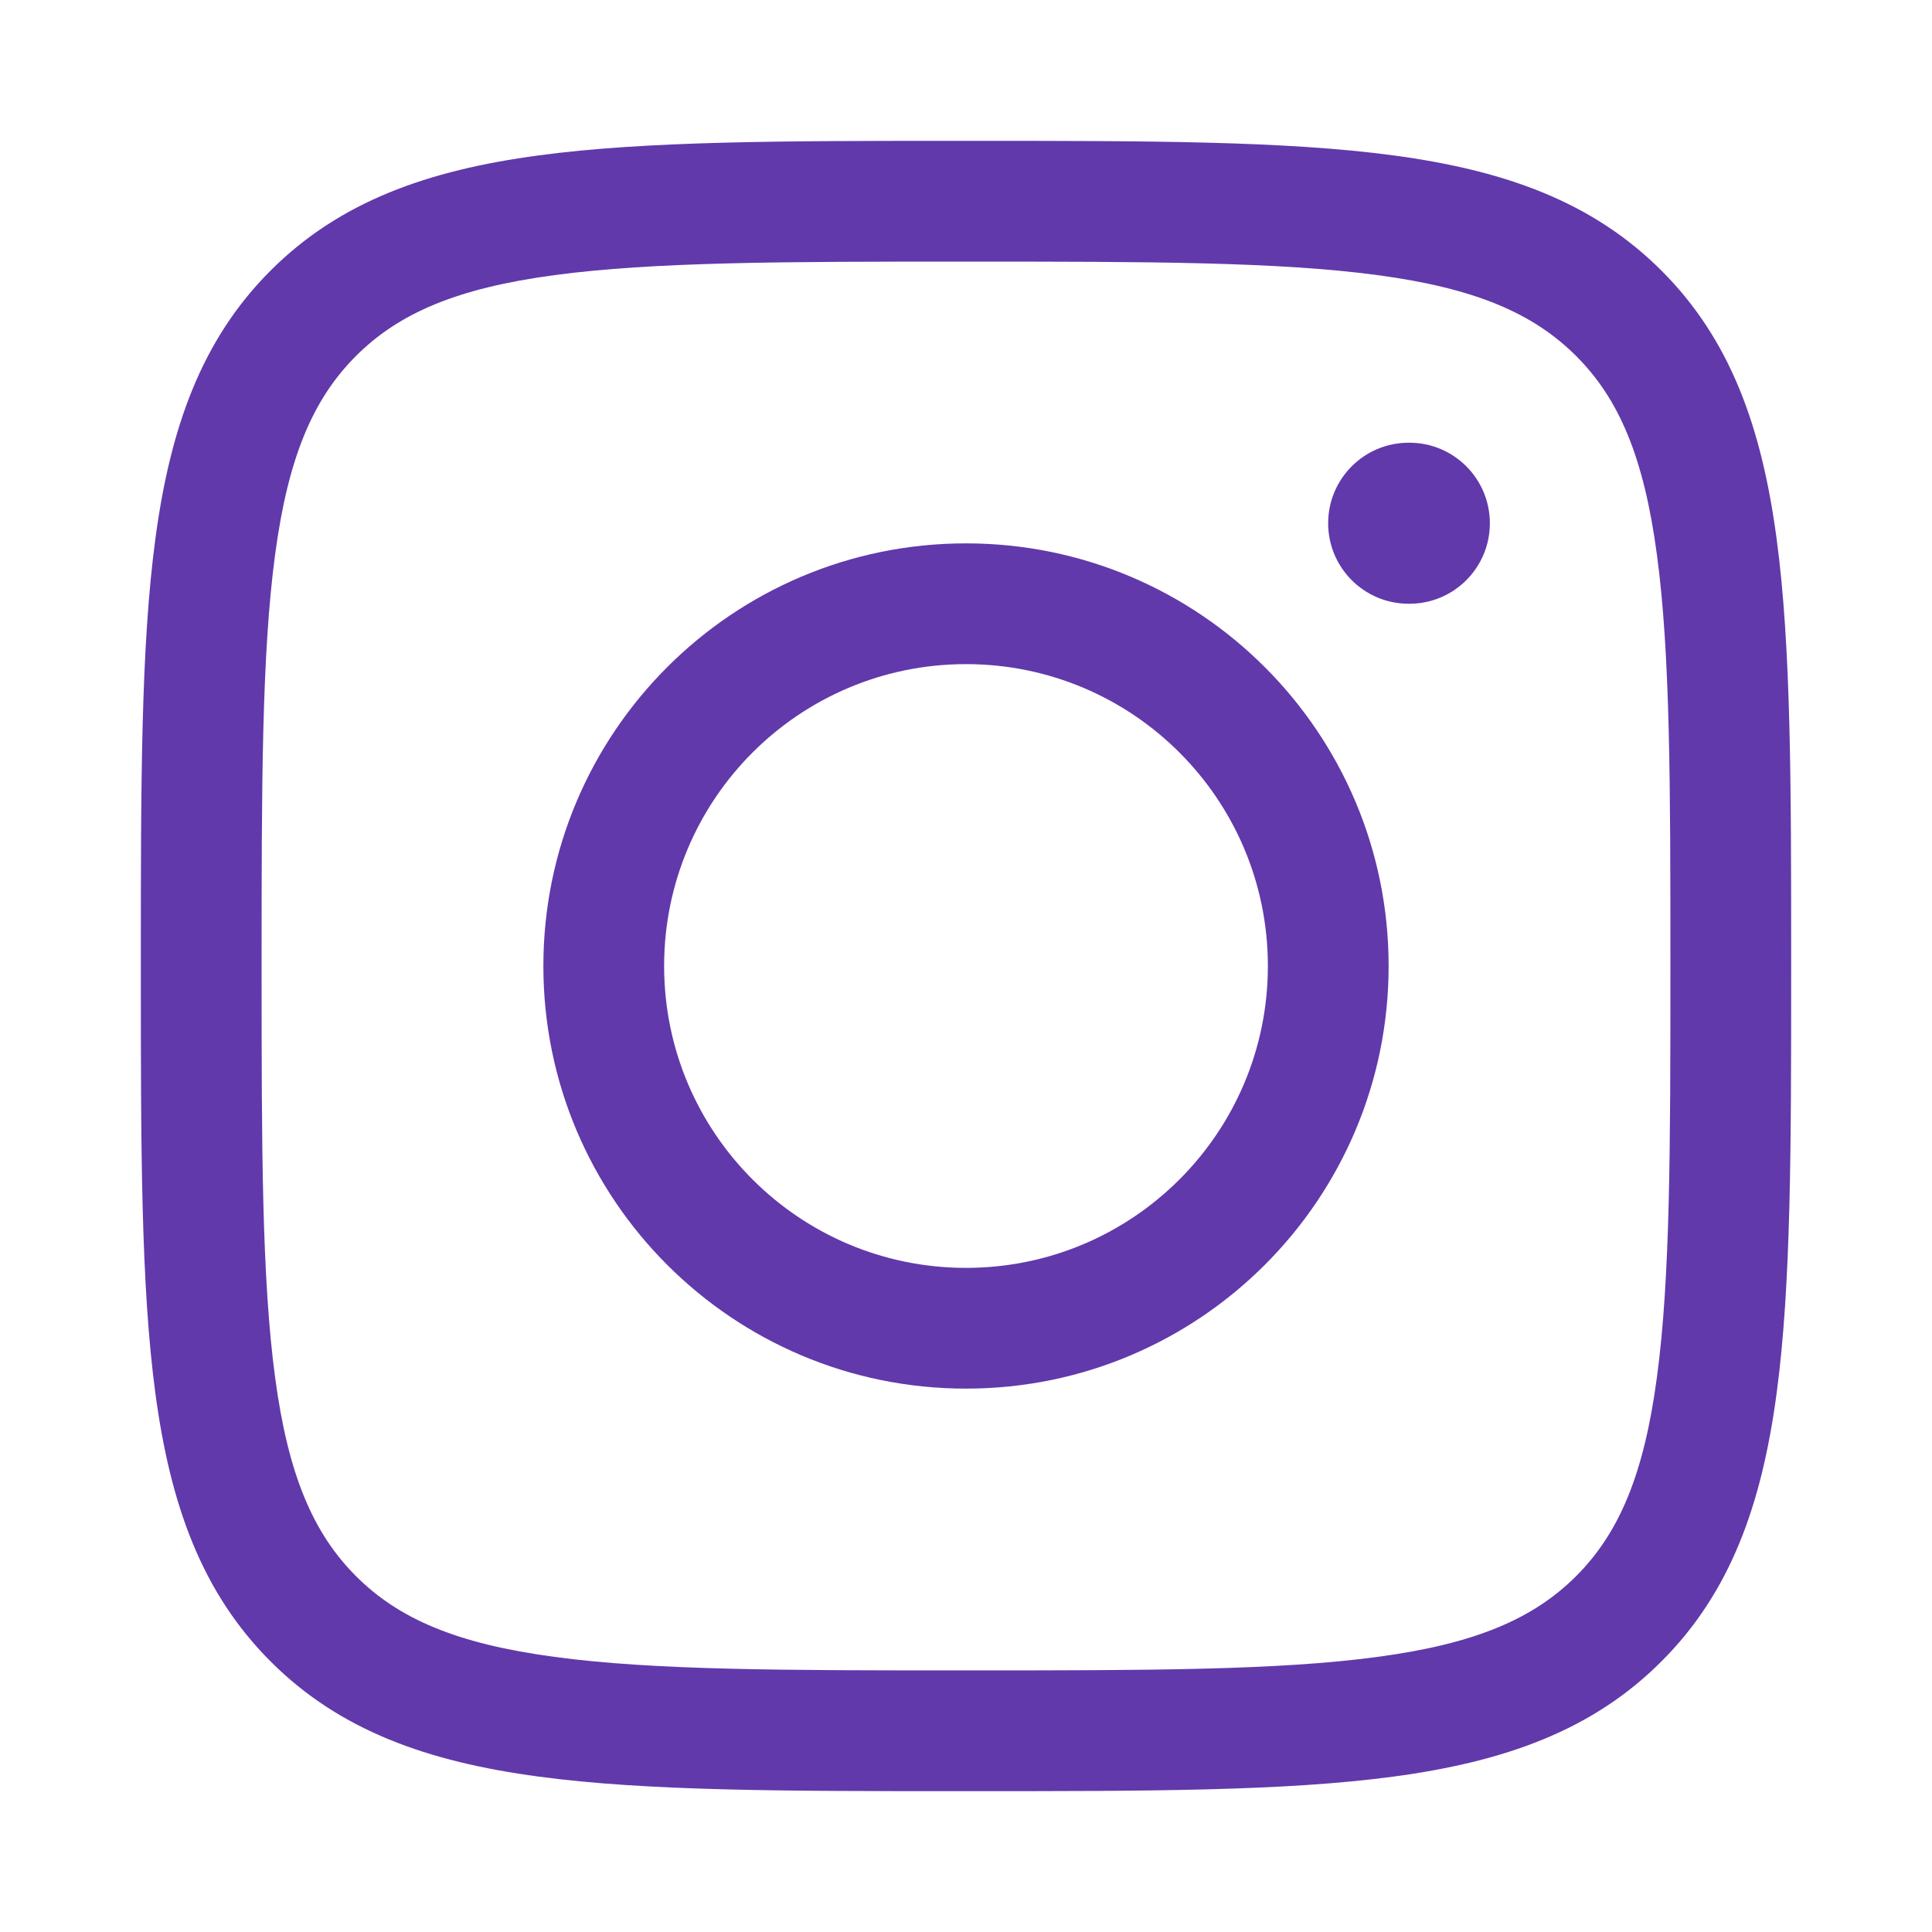
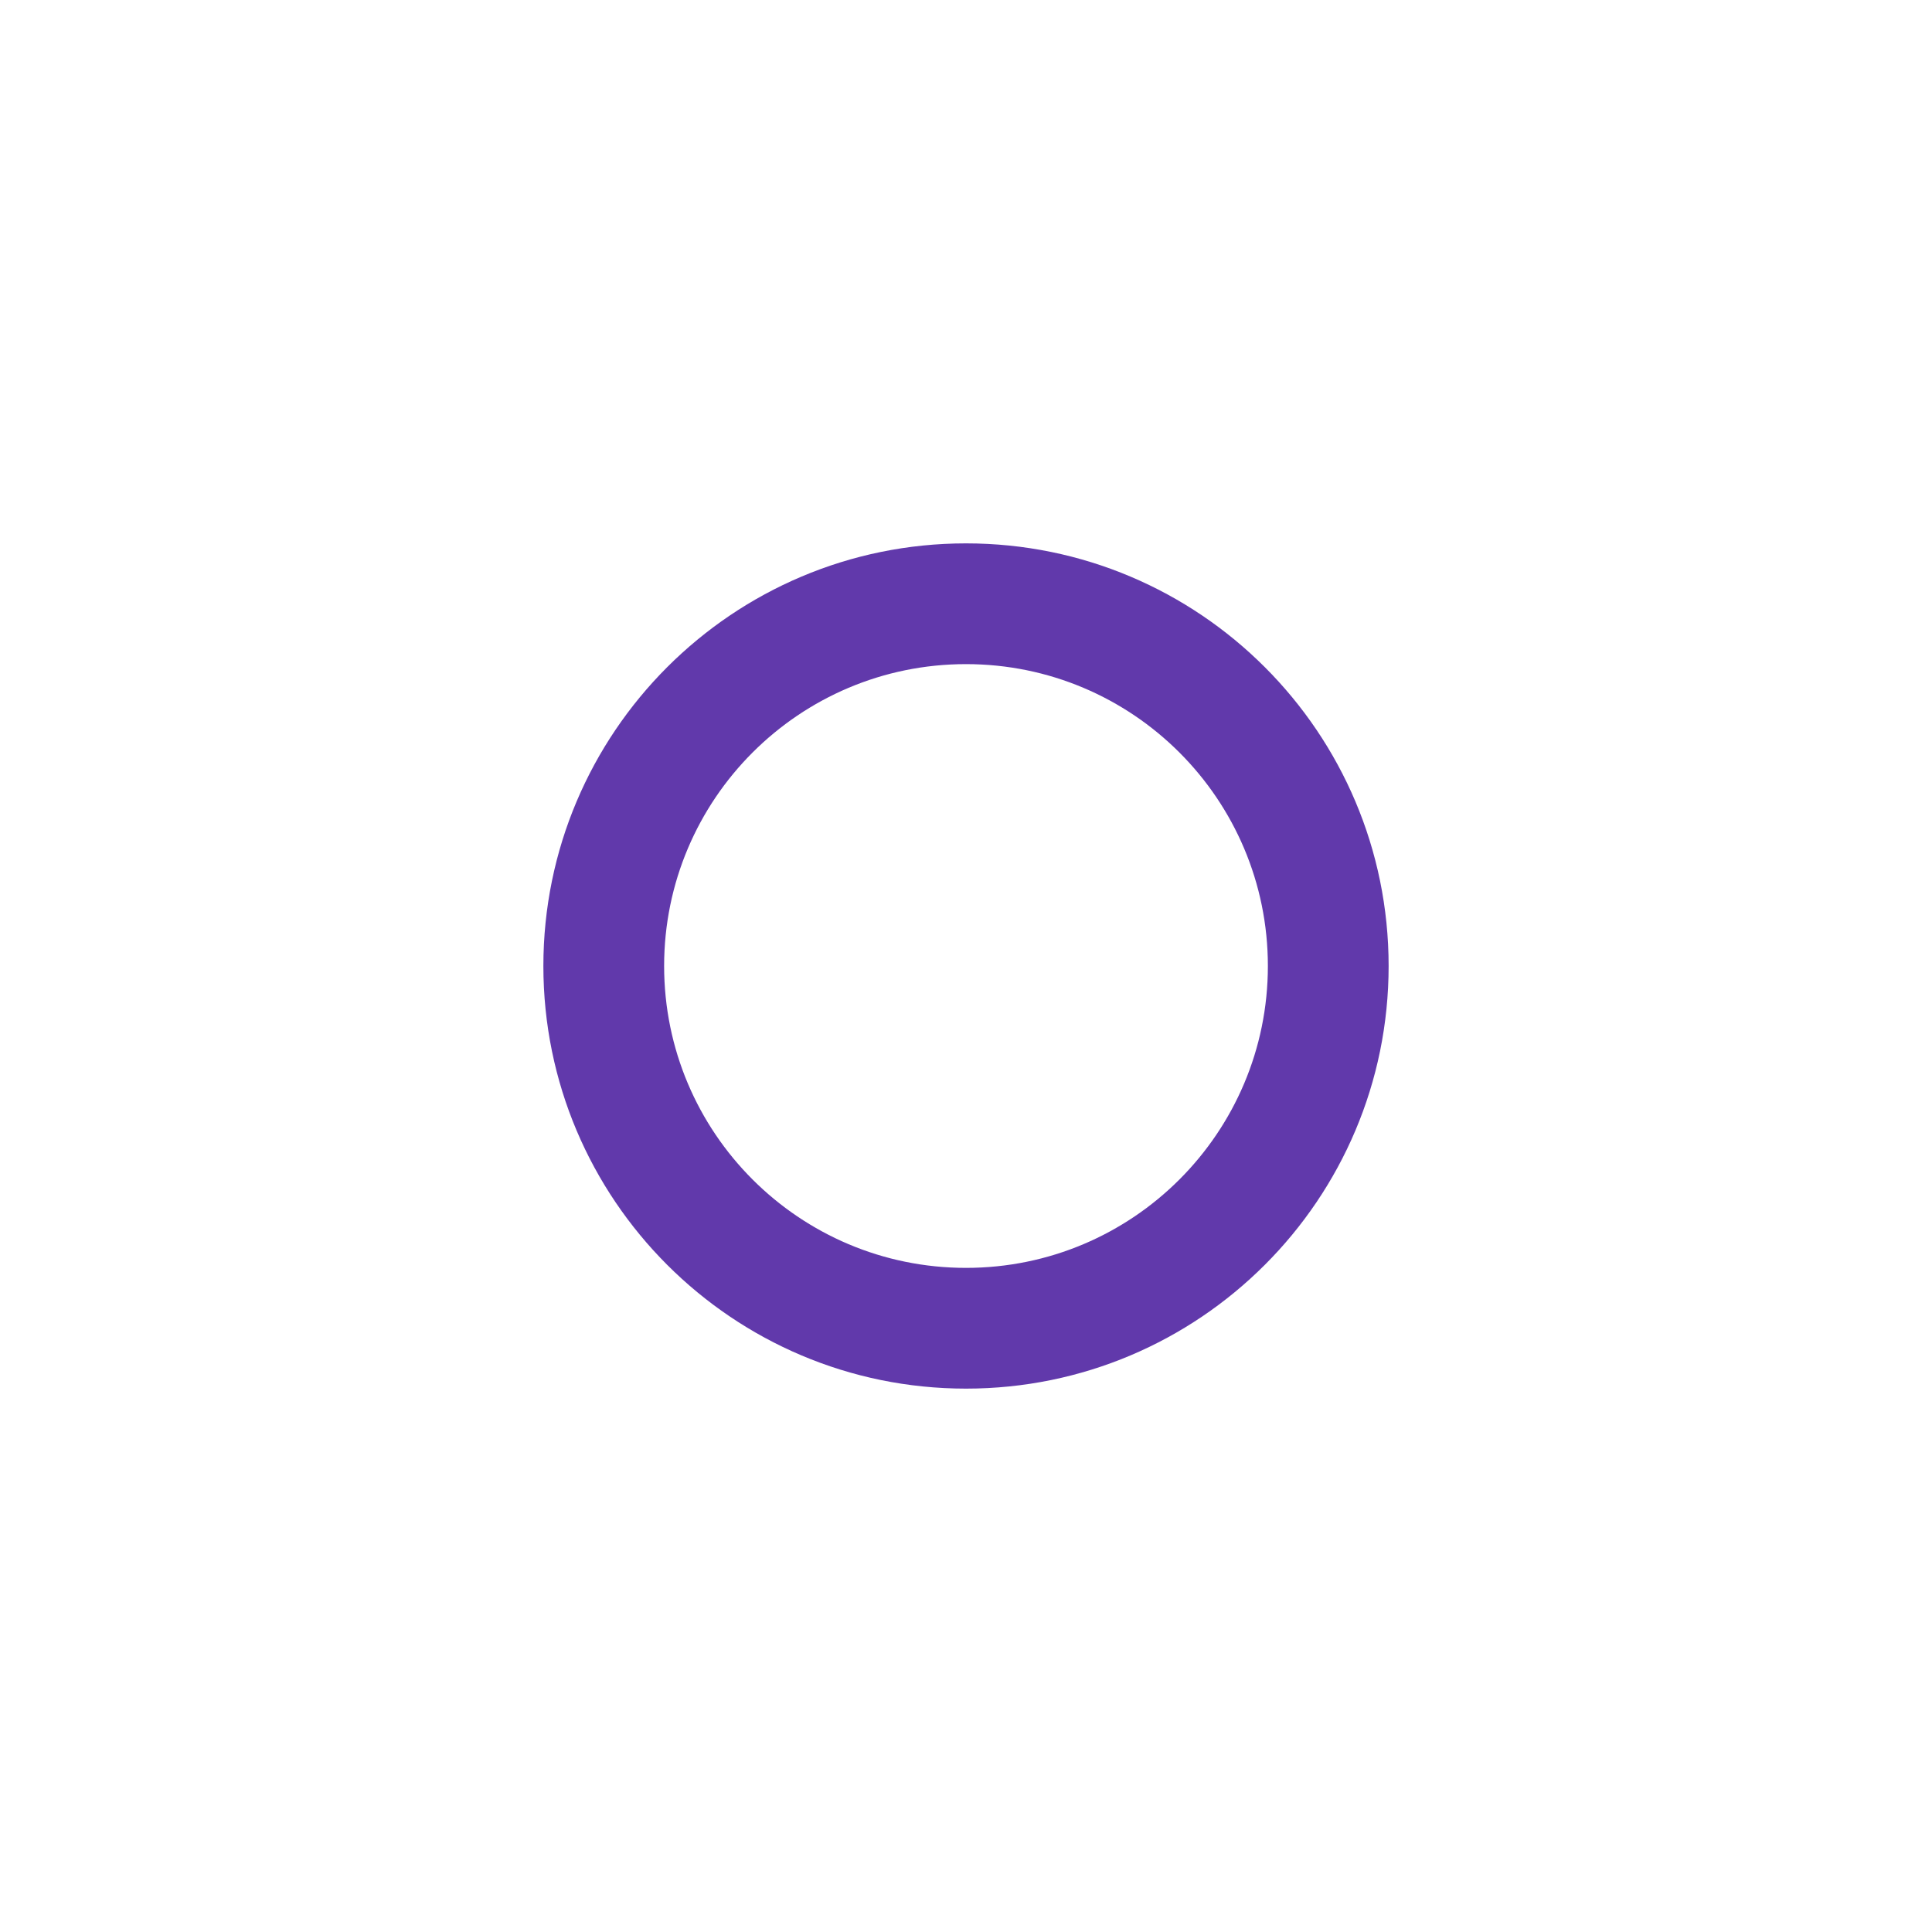
<svg xmlns="http://www.w3.org/2000/svg" width="20" height="20" viewBox="0 0 20 20" fill="none">
-   <path fill-rule="evenodd" clip-rule="evenodd" d="M9.953 1.458H10.048C11.873 1.458 13.307 1.458 14.427 1.609C15.574 1.763 16.484 2.086 17.199 2.801C17.915 3.516 18.237 4.426 18.391 5.574C18.542 6.693 18.542 8.127 18.542 9.953V10.048C18.542 11.873 18.542 13.307 18.391 14.427C18.237 15.574 17.915 16.484 17.199 17.199C16.484 17.915 15.574 18.237 14.427 18.391C13.307 18.542 11.873 18.542 10.048 18.542H9.953C8.127 18.542 6.693 18.542 5.574 18.391C4.426 18.237 3.516 17.915 2.801 17.199C2.086 16.484 1.763 15.574 1.609 14.427C1.458 13.307 1.458 11.873 1.458 10.048V9.953C1.458 8.127 1.458 6.693 1.609 5.574C1.763 4.426 2.086 3.516 2.801 2.801C3.516 2.086 4.426 1.763 5.574 1.609C6.693 1.458 8.127 1.458 9.953 1.458ZM5.74 2.848C4.731 2.983 4.129 3.241 3.685 3.685C3.241 4.129 2.983 4.731 2.848 5.74C2.71 6.767 2.708 8.117 2.708 10C2.708 11.884 2.71 13.234 2.848 14.26C2.983 15.269 3.241 15.871 3.685 16.316C4.129 16.76 4.731 17.017 5.74 17.152C6.767 17.291 8.117 17.292 10 17.292C11.884 17.292 13.234 17.291 14.26 17.152C15.269 17.017 15.871 16.76 16.316 16.316C16.76 15.871 17.017 15.269 17.152 14.26C17.291 13.234 17.292 11.884 17.292 10C17.292 8.117 17.291 6.767 17.152 5.74C17.017 4.731 16.76 4.129 16.316 3.685C15.871 3.241 15.269 2.983 14.26 2.848C13.234 2.71 11.884 2.708 10 2.708C8.117 2.708 6.767 2.71 5.74 2.848Z" fill="#6139AB" />
  <path fill-rule="evenodd" clip-rule="evenodd" d="M10 6.875C8.274 6.875 6.875 8.274 6.875 10C6.875 11.726 8.274 13.125 10 13.125C11.726 13.125 13.125 11.726 13.125 10C13.125 8.274 11.726 6.875 10 6.875ZM5.625 10C5.625 7.584 7.584 5.625 10 5.625C12.416 5.625 14.375 7.584 14.375 10C14.375 12.416 12.416 14.375 10 14.375C7.584 14.375 5.625 12.416 5.625 10Z" fill="#6139AB" />
-   <path fill-rule="evenodd" clip-rule="evenodd" d="M15.423 5.417C15.423 5.877 15.05 6.25 14.59 6.25L14.582 6.25C14.122 6.25 13.749 5.877 13.749 5.417C13.749 4.956 14.122 4.583 14.582 4.583L14.59 4.583C15.05 4.583 15.423 4.956 15.423 5.417Z" fill="#6139AB" />
</svg>